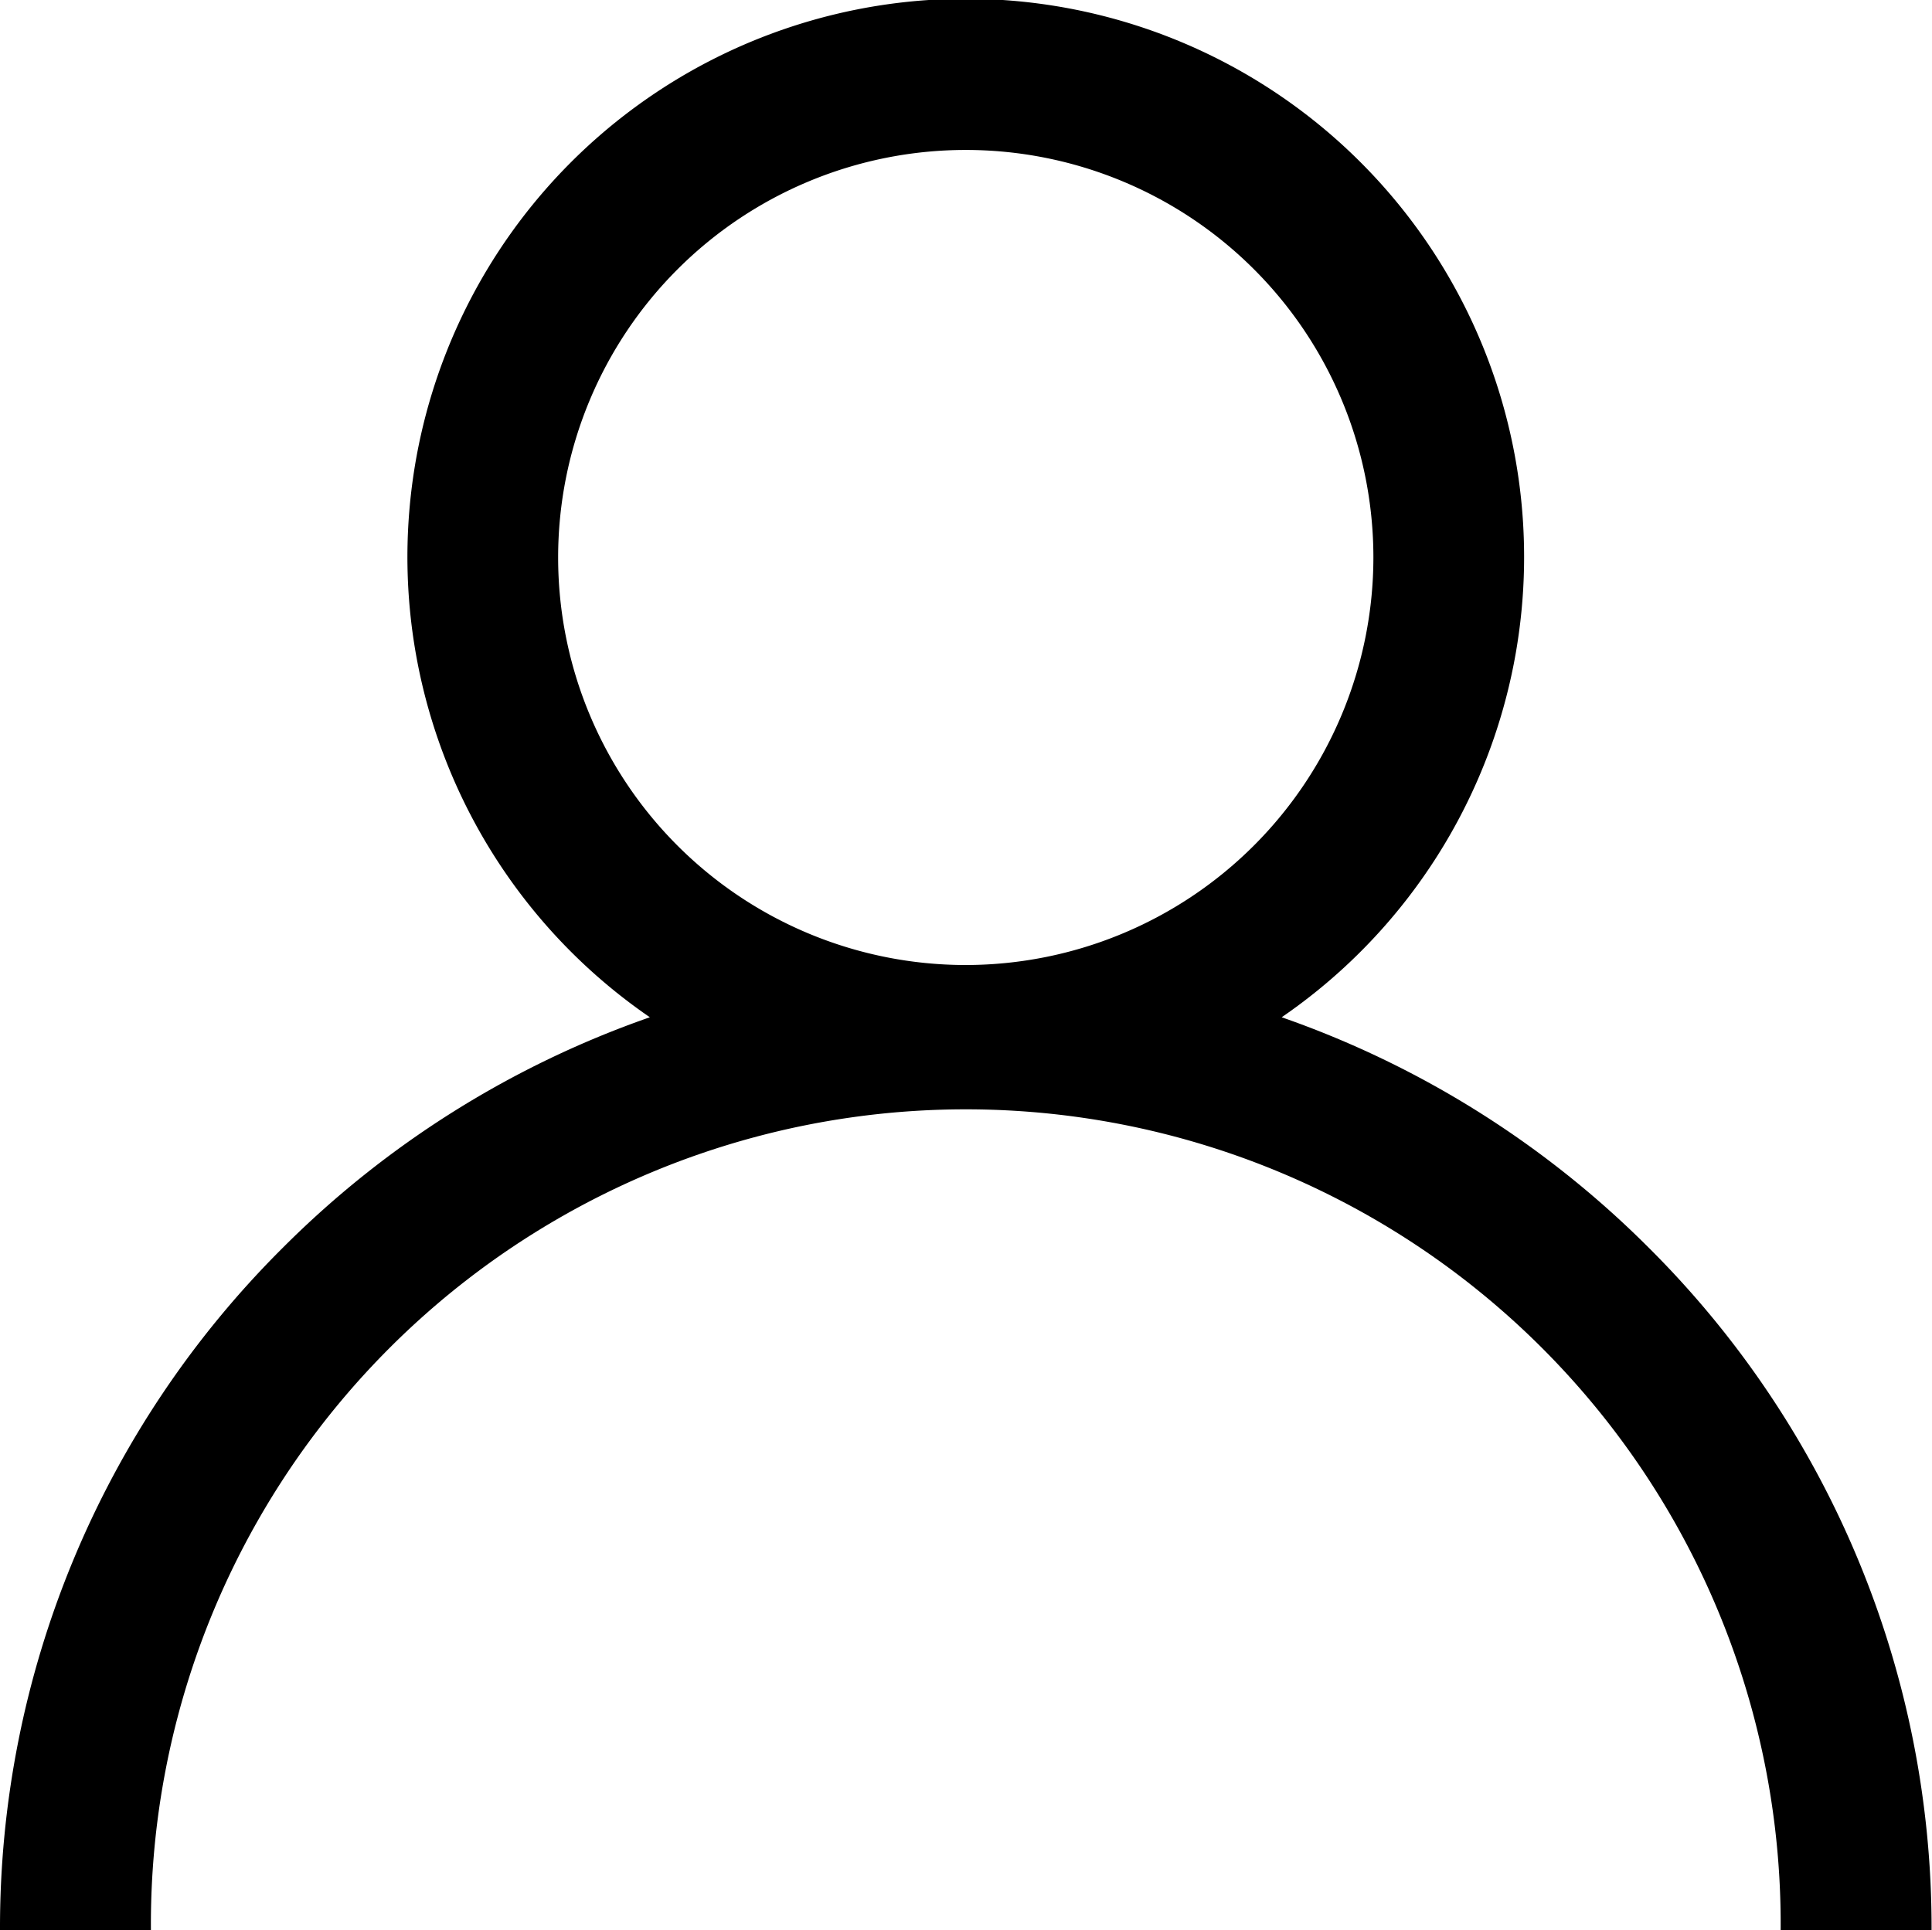
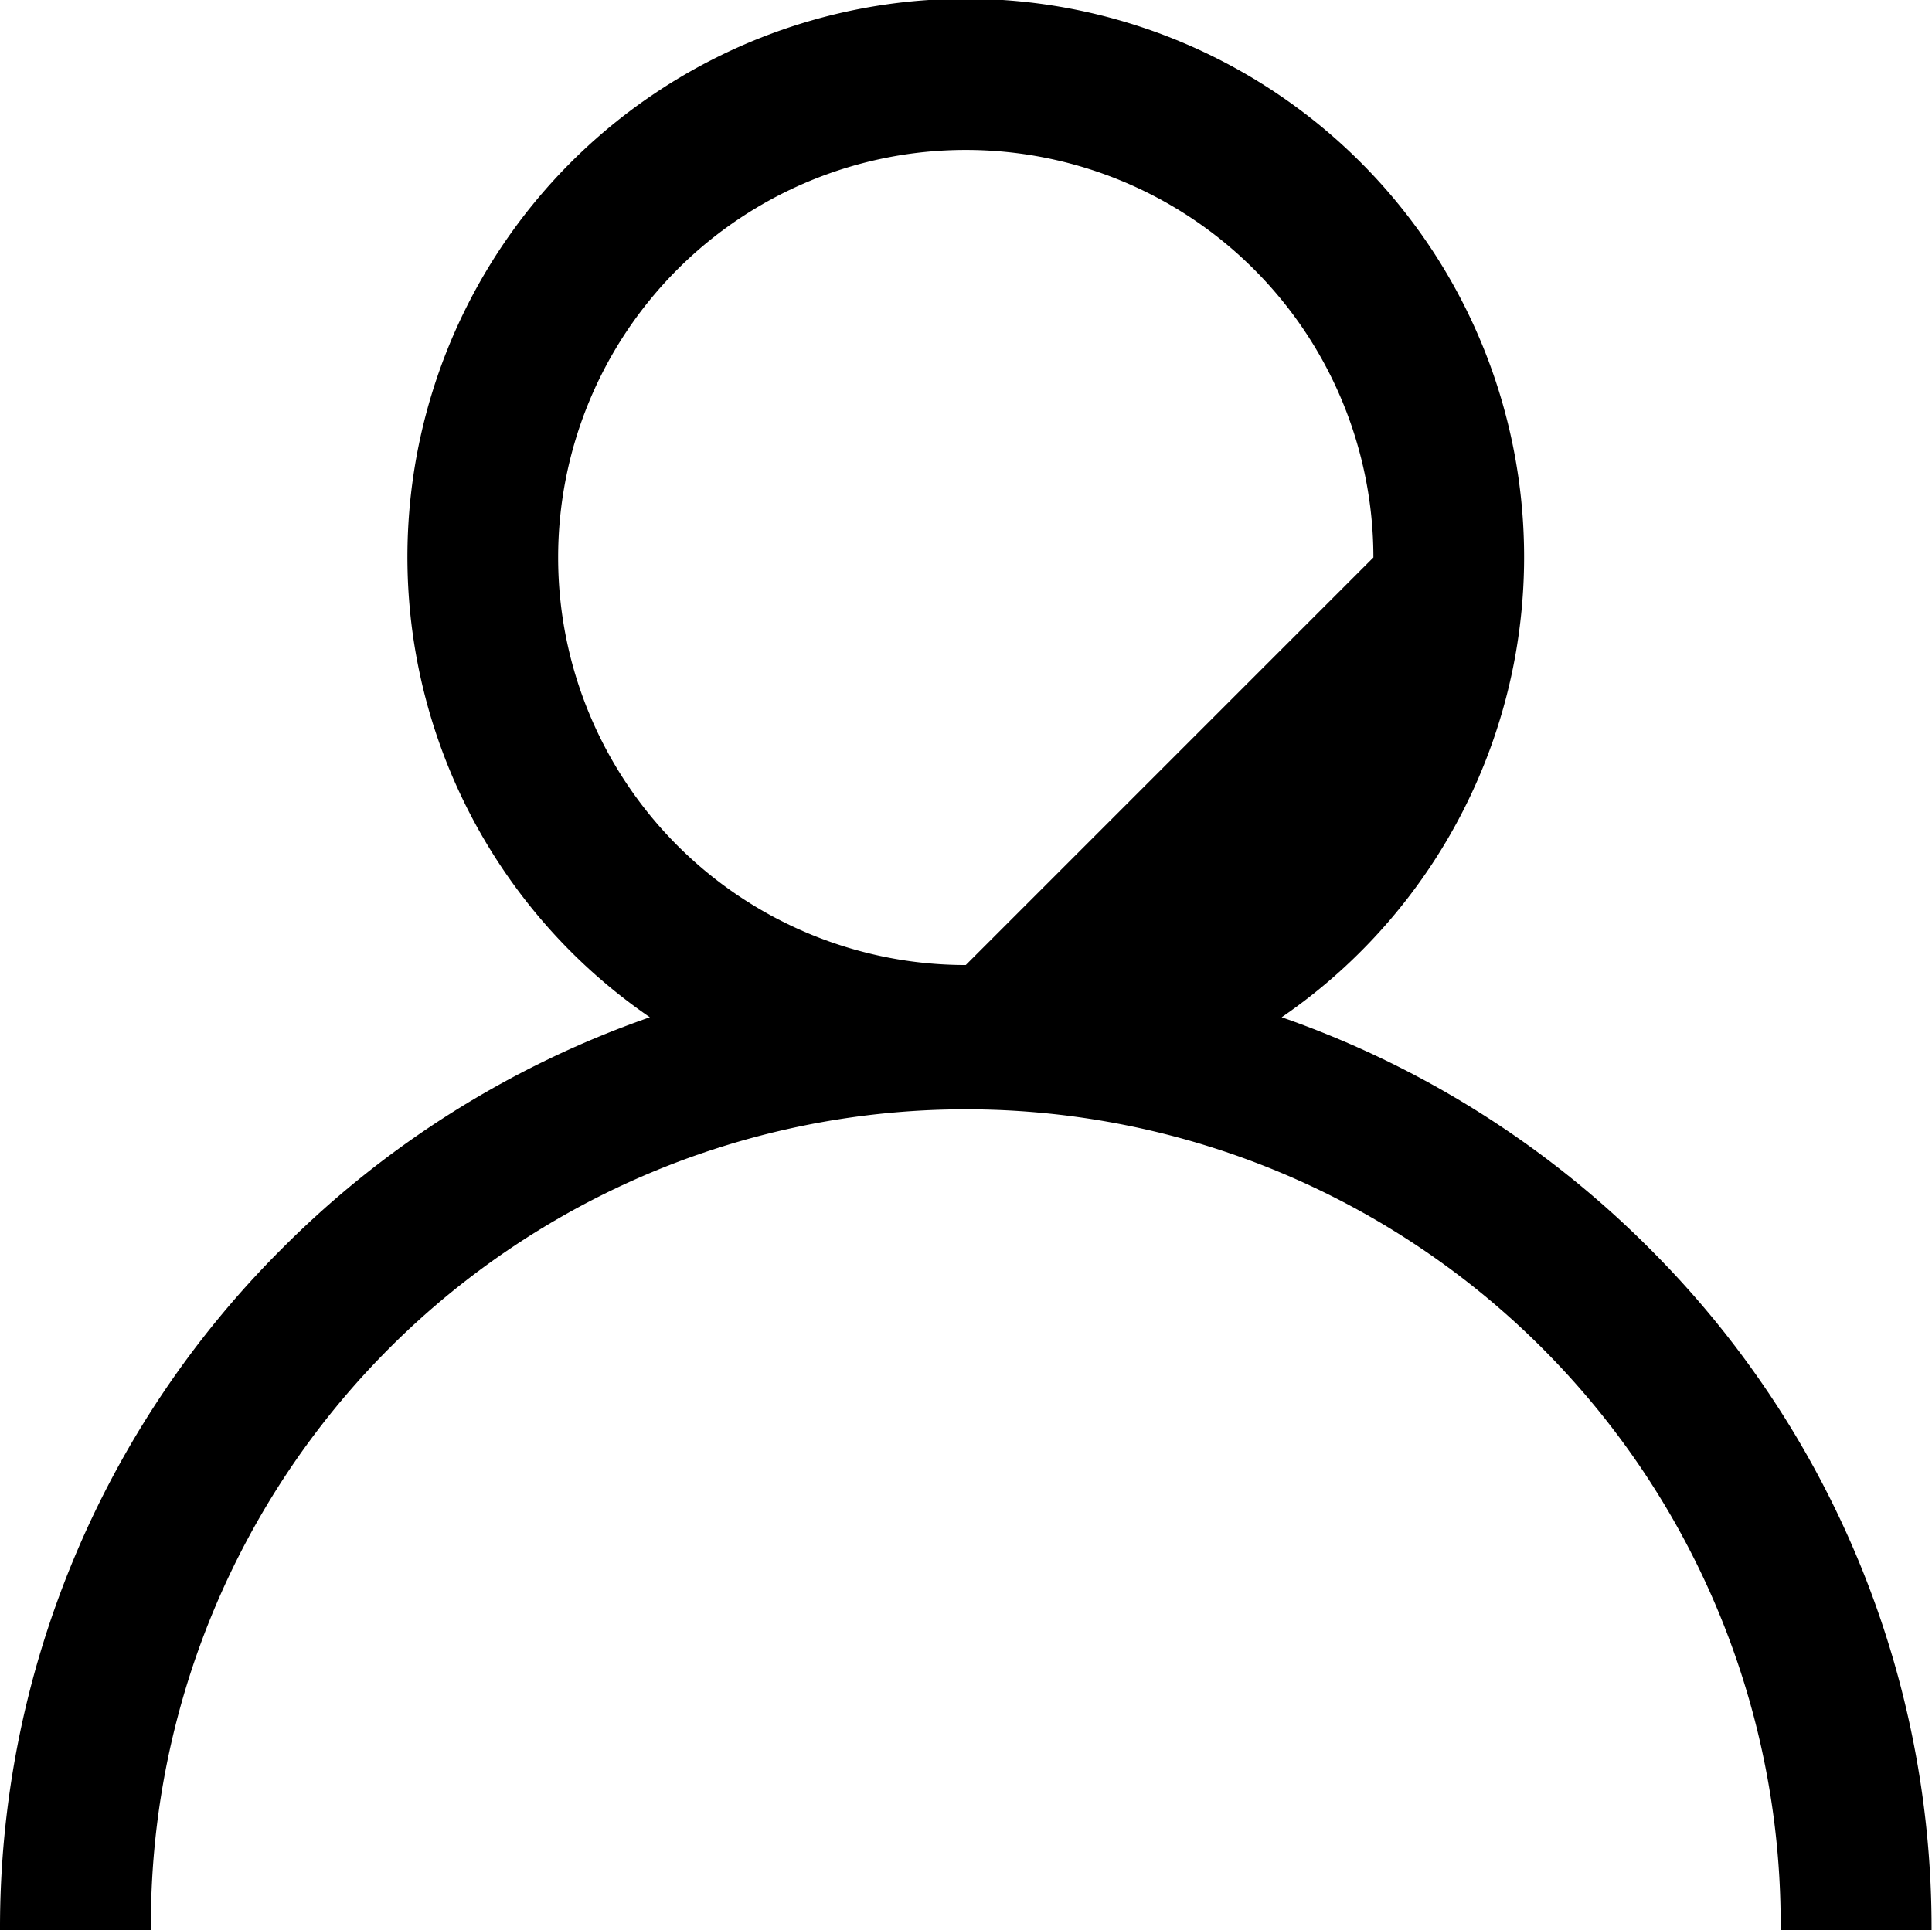
<svg xmlns="http://www.w3.org/2000/svg" width="36.969" height="36.94" viewBox="0 0 36.969 36.94">
  <defs>
    <style>
      .cls-1 {
        fill-rule: evenodd;
      }
    </style>
  </defs>
-   <path id="作者" class="cls-1" d="M366.548,1520.1a18.555,18.555,0,0,0-7.023-4.41,10.684,10.684,0,1,0-12.09,0,18.552,18.552,0,0,0-7.022,4.41A18.356,18.356,0,0,0,335,1533.17h2.888a15.593,15.593,0,1,1,31.185,0h2.888A18.36,18.36,0,0,0,366.548,1520.1Zm-13.068-5.41a7.8,7.8,0,1,1,7.8-7.8A7.807,7.807,0,0,1,353.48,1514.69Z" transform="translate(-335 -1496.22)" />
+   <path id="作者" class="cls-1" d="M366.548,1520.1a18.555,18.555,0,0,0-7.023-4.41,10.684,10.684,0,1,0-12.09,0,18.552,18.552,0,0,0-7.022,4.41A18.356,18.356,0,0,0,335,1533.17h2.888a15.593,15.593,0,1,1,31.185,0h2.888A18.36,18.36,0,0,0,366.548,1520.1Zm-13.068-5.41a7.8,7.8,0,1,1,7.8-7.8Z" transform="translate(-335 -1496.22)" />
</svg>